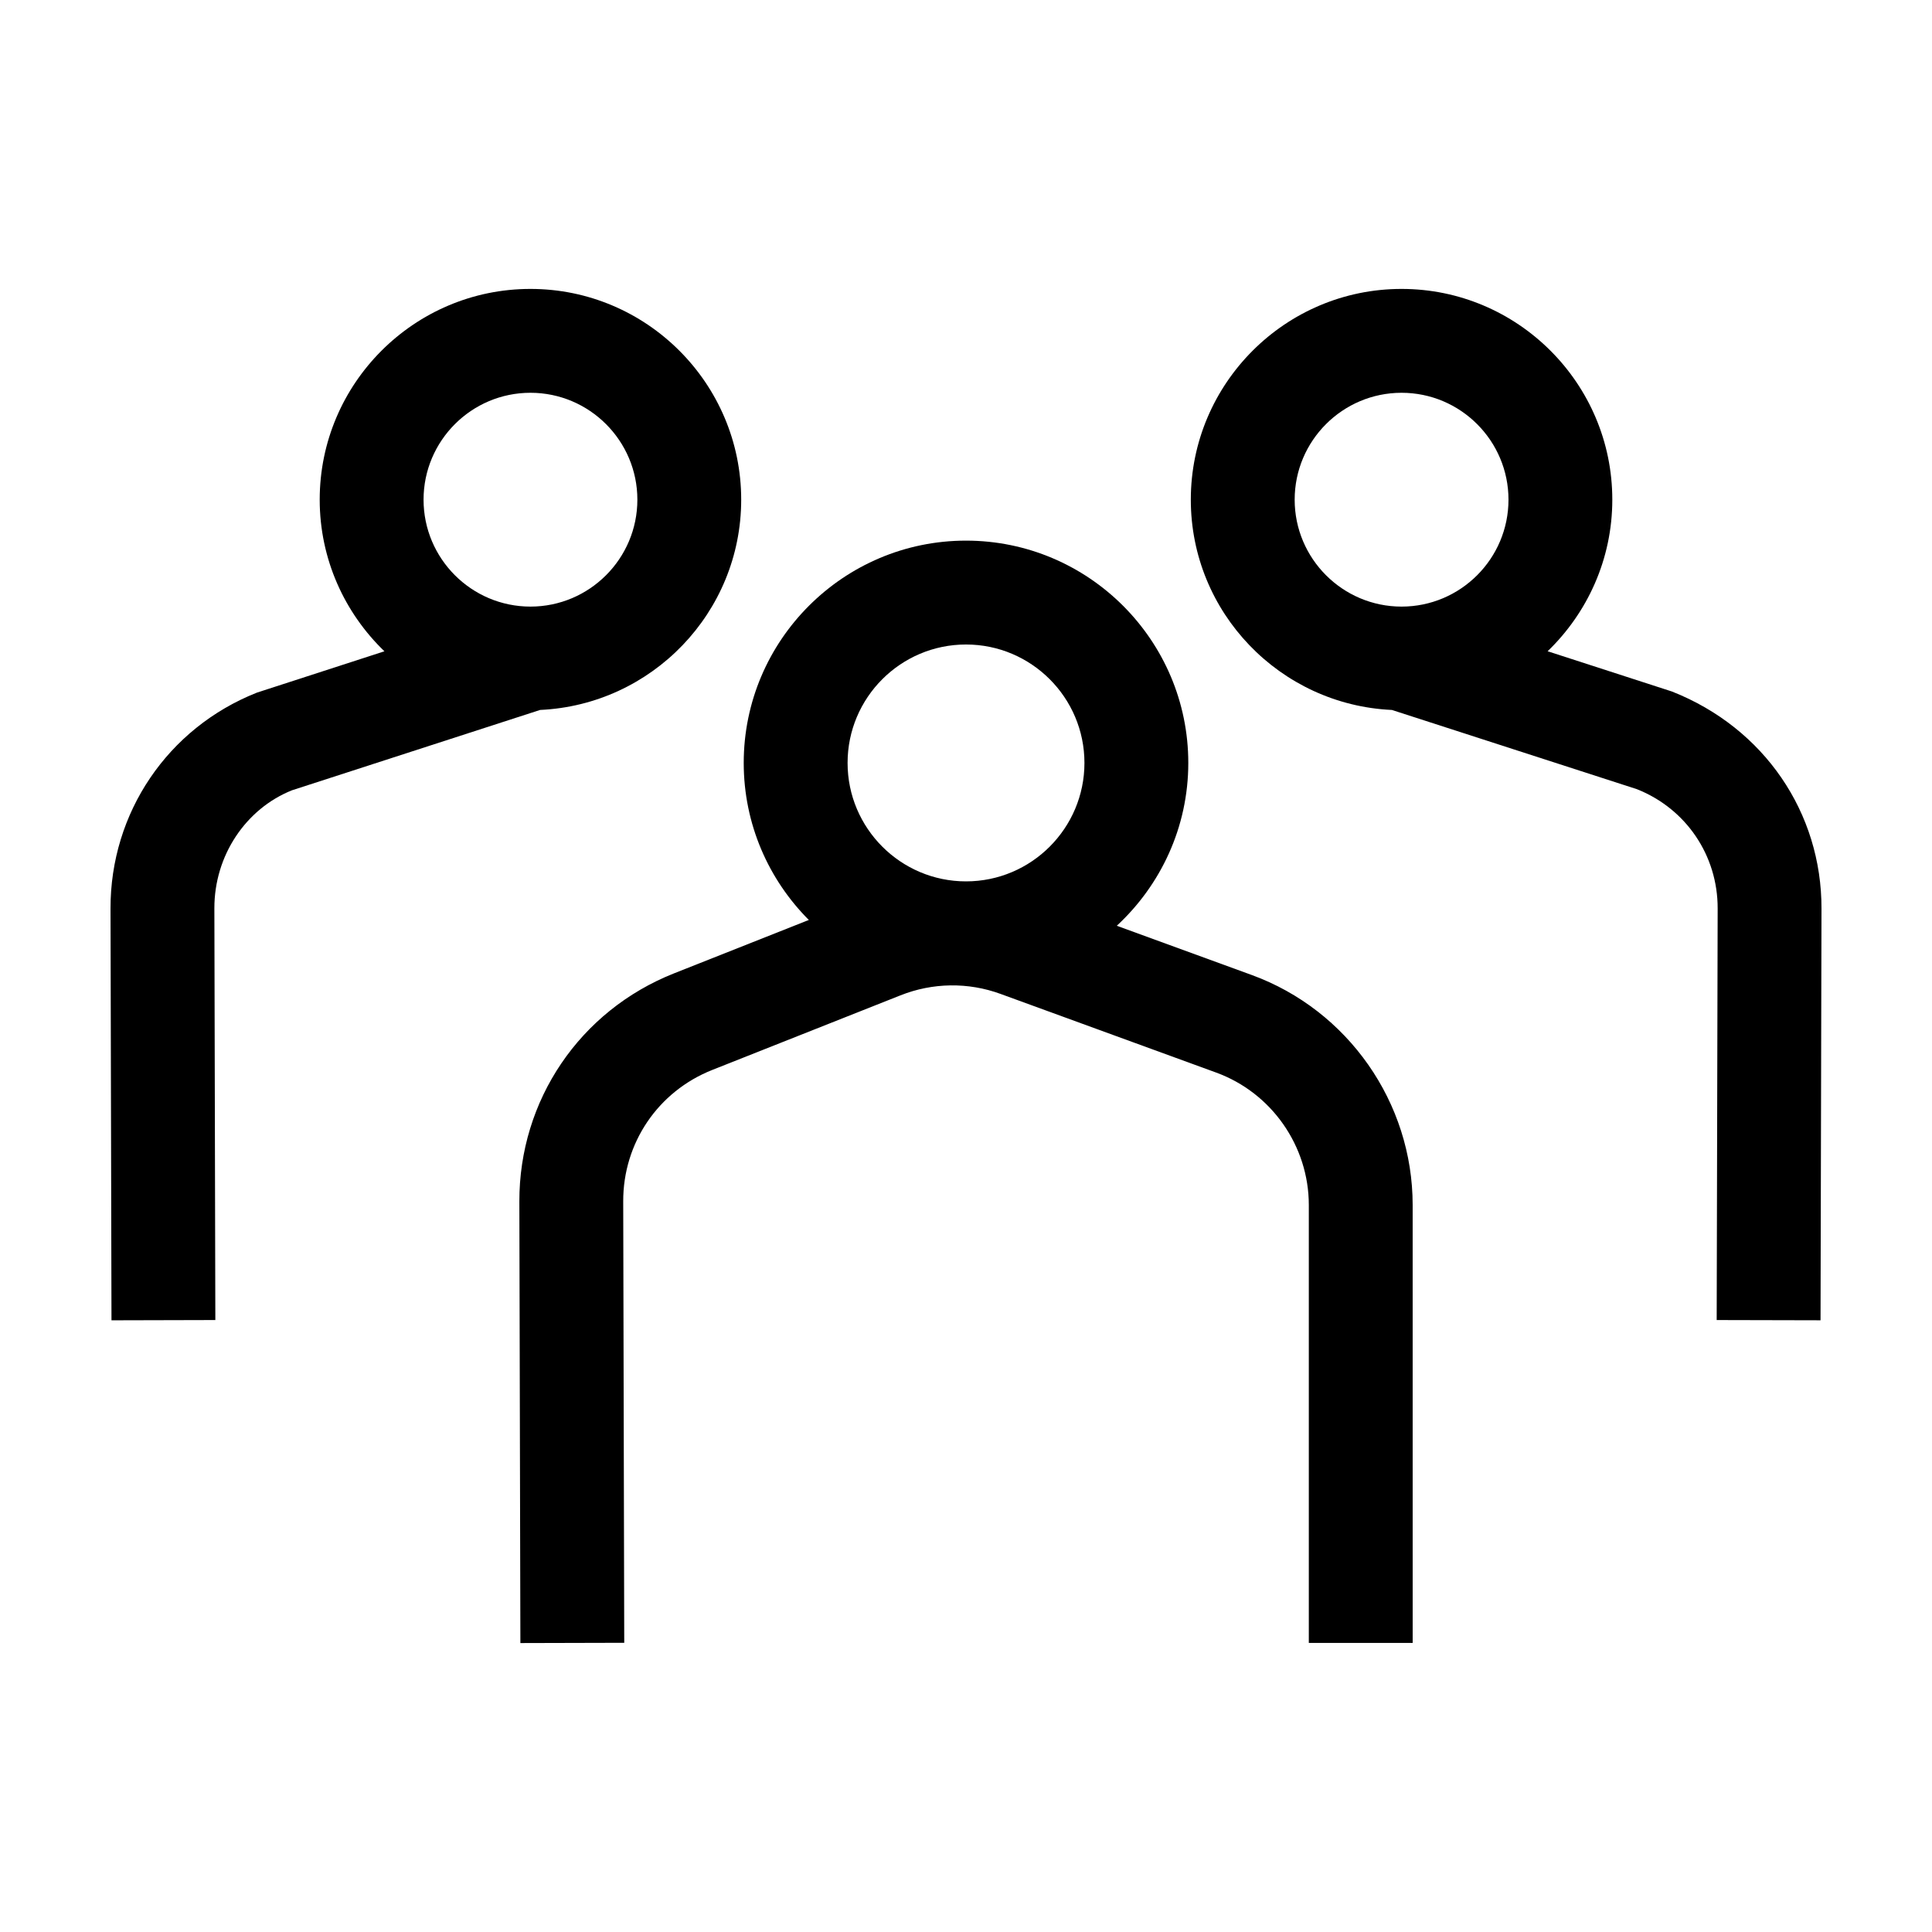
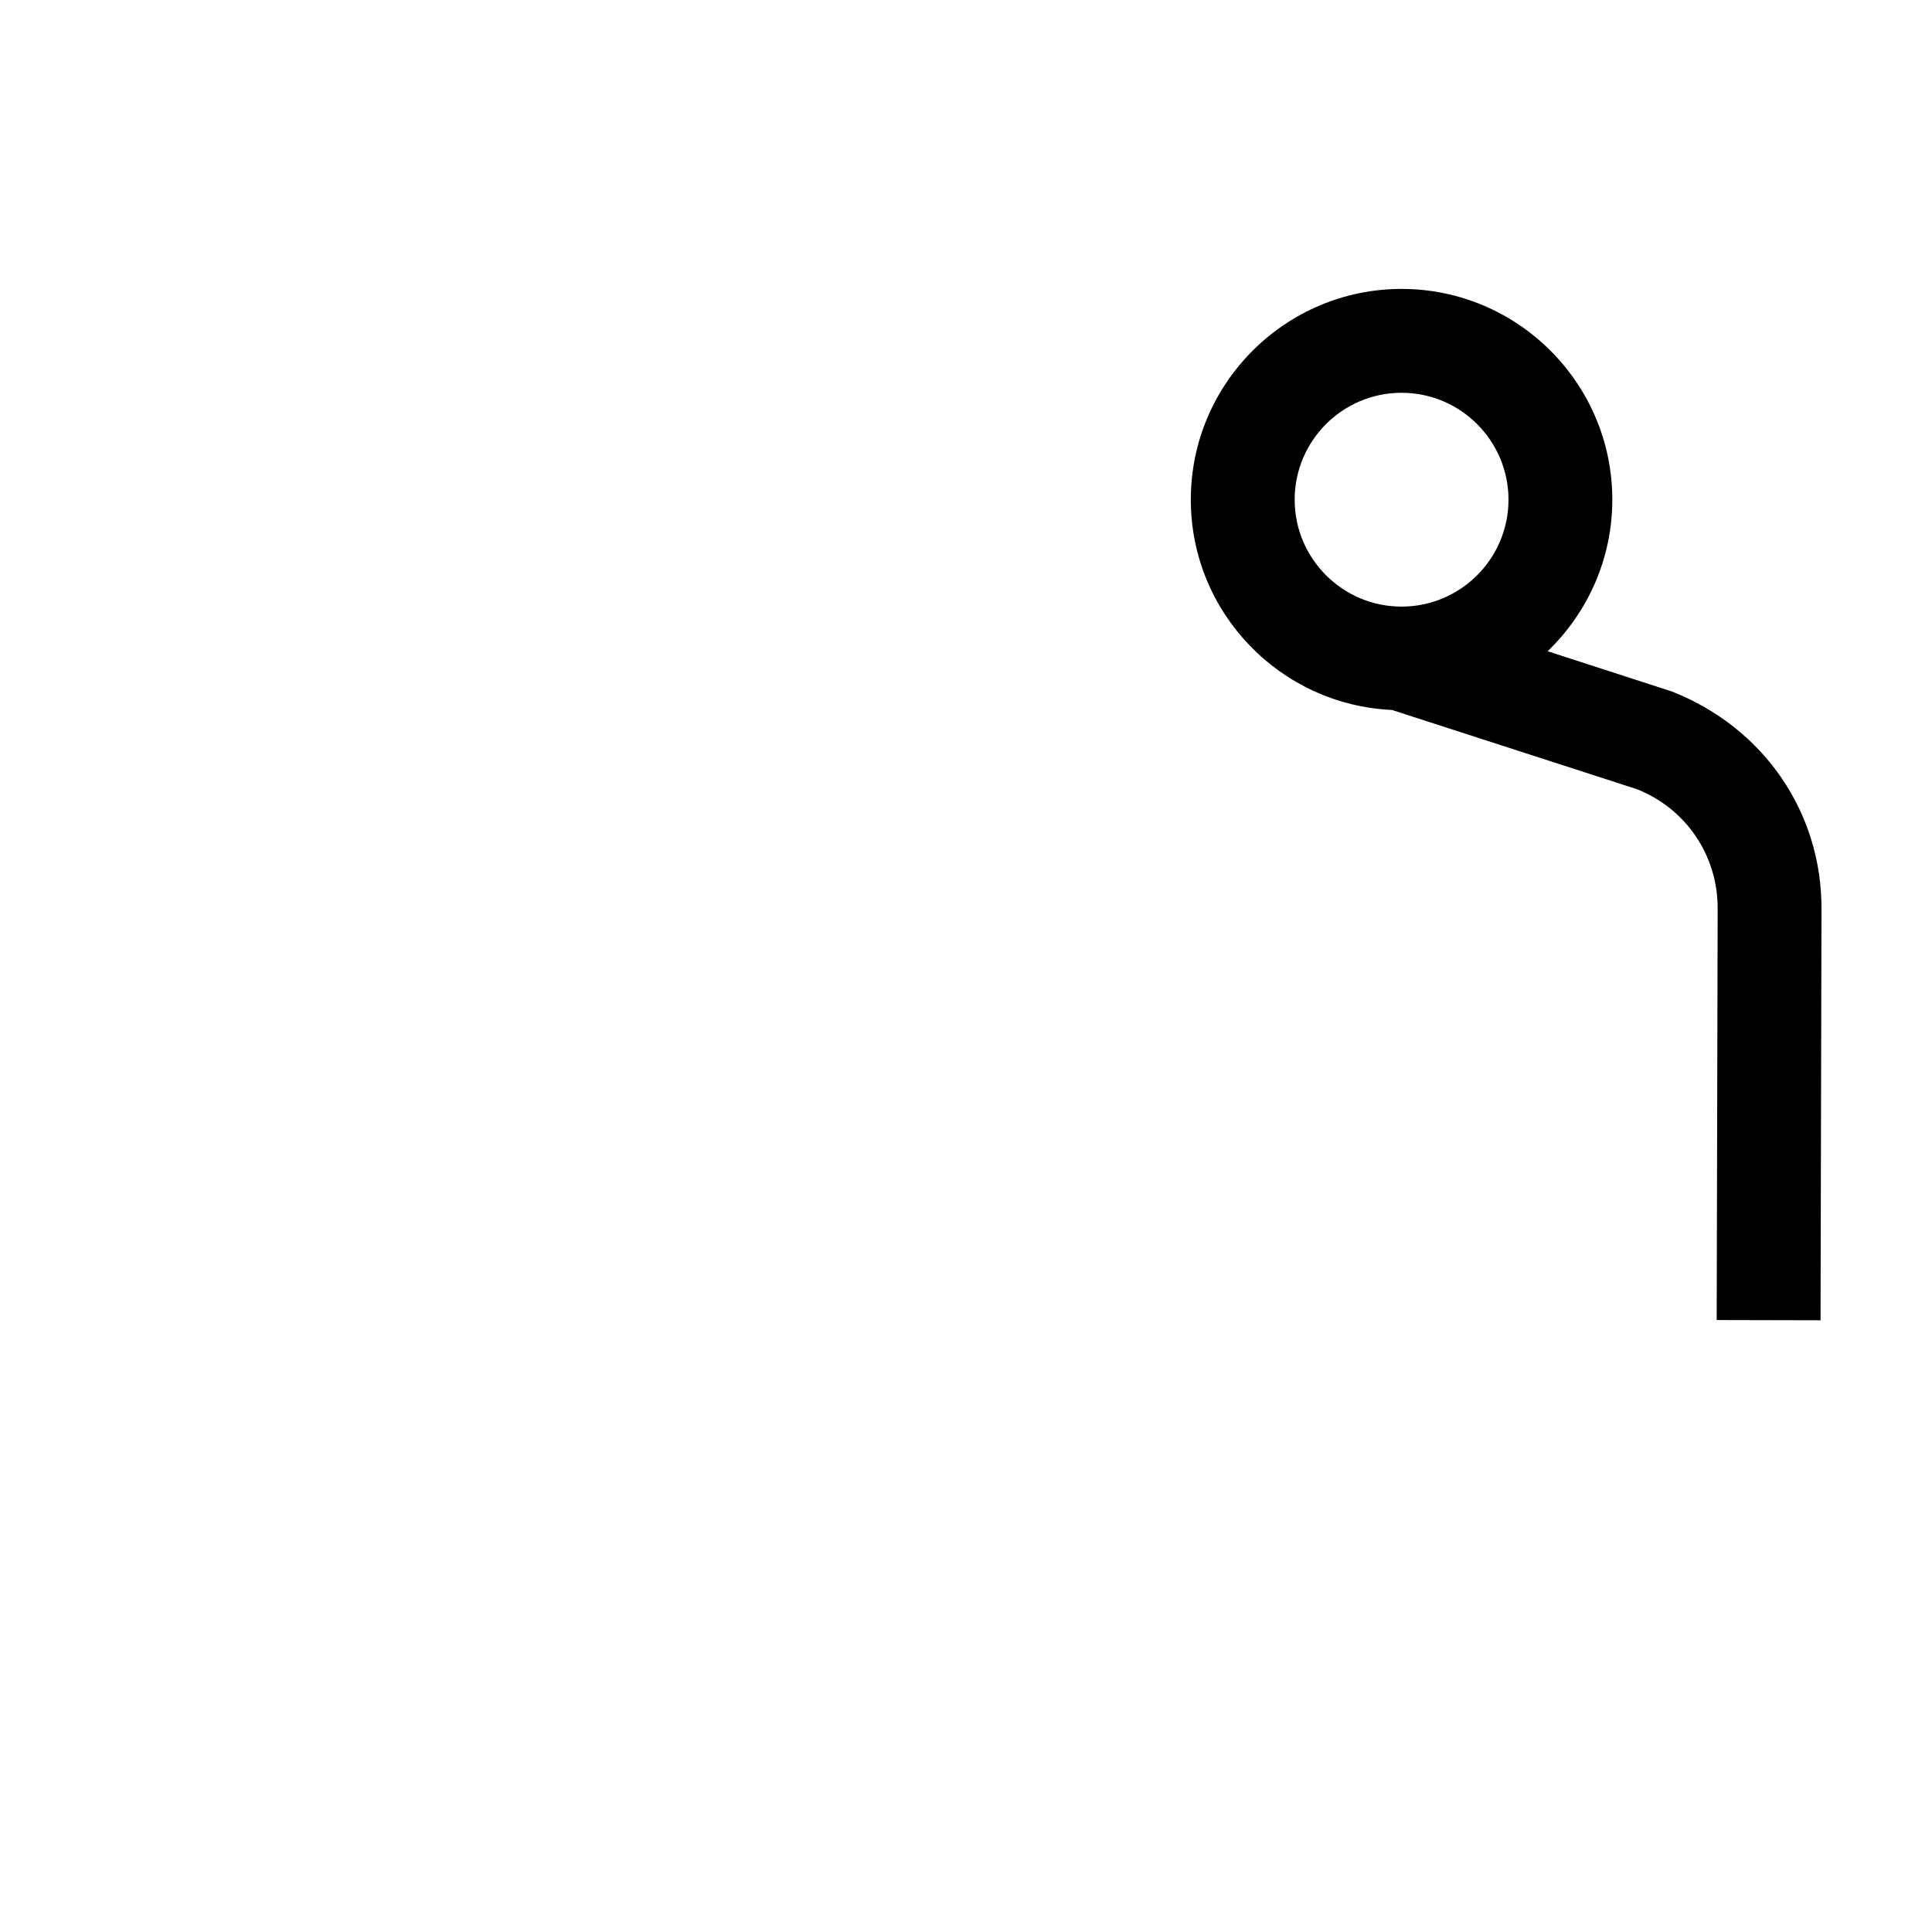
<svg xmlns="http://www.w3.org/2000/svg" fill="#000000" width="800px" height="800px" version="1.1" viewBox="144 144 512 512">
  <g>
-     <path d="m382.63 407.78c8.516-3.387 17.957-3.531 26.566-0.367l57.098 20.828c14.688 5.356 24.555 19.469 24.555 35.102v116.05h27.523l-0.004-116.05c0-27.145-17.141-51.645-42.641-60.957l-35.766-13.047c11.621-10.766 18.949-26.105 18.949-43.16 0-32.477-26.43-58.906-58.91-58.906s-58.906 26.43-58.906 58.906c0 16.234 6.602 30.953 17.254 41.621l-35.734 14.156c-24.953 9.891-41.039 33.625-40.98 60.473l0.273 117 27.523-0.07-0.273-117c-0.035-15.453 9.23-29.113 23.598-34.812zm17.371-92.98c17.312 0 31.387 14.078 31.387 31.383 0 17.305-14.078 31.391-31.387 31.391-17.305 0-31.383-14.082-31.383-31.391 0-17.312 14.074-31.383 31.383-31.383z" />
-     <path d="m221.39 353.43 65.746-21.289c29.605-1.355 53.289-25.797 53.289-55.727 0-30.793-25.059-55.848-55.852-55.848-30.793 0-55.848 25.055-55.848 55.848 0 15.773 6.602 30.016 17.148 40.184l-33.785 10.953c-23.633 9.359-38.863 31.832-38.801 57.254l0.258 109.09 27.523-0.07-0.258-109.09c-0.035-14.031 8.367-26.43 20.578-31.305zm63.184-105.34c15.625 0 28.336 12.707 28.336 28.328 0 15.625-12.707 28.336-28.336 28.336-15.617 0-28.328-12.711-28.328-28.336s12.711-28.328 28.328-28.328z" />
    <path d="m626.46 493.89 0.254-109.08c0.059-25.426-15.168-47.891-39.629-57.551l-32.949-10.672c10.543-10.168 17.141-24.406 17.141-40.172 0-30.793-25.059-55.848-55.852-55.848s-55.848 25.059-55.848 55.852c0 29.938 23.684 54.375 53.289 55.727l64.922 20.992c13.039 5.168 21.441 17.566 21.41 31.598l-0.258 109.09zm-139.36-217.47c0-15.625 12.707-28.328 28.328-28.328 15.625 0 28.336 12.707 28.336 28.328 0 15.625-12.707 28.336-28.336 28.336-15.617 0-28.328-12.711-28.328-28.336z" />
  </g>
</svg>